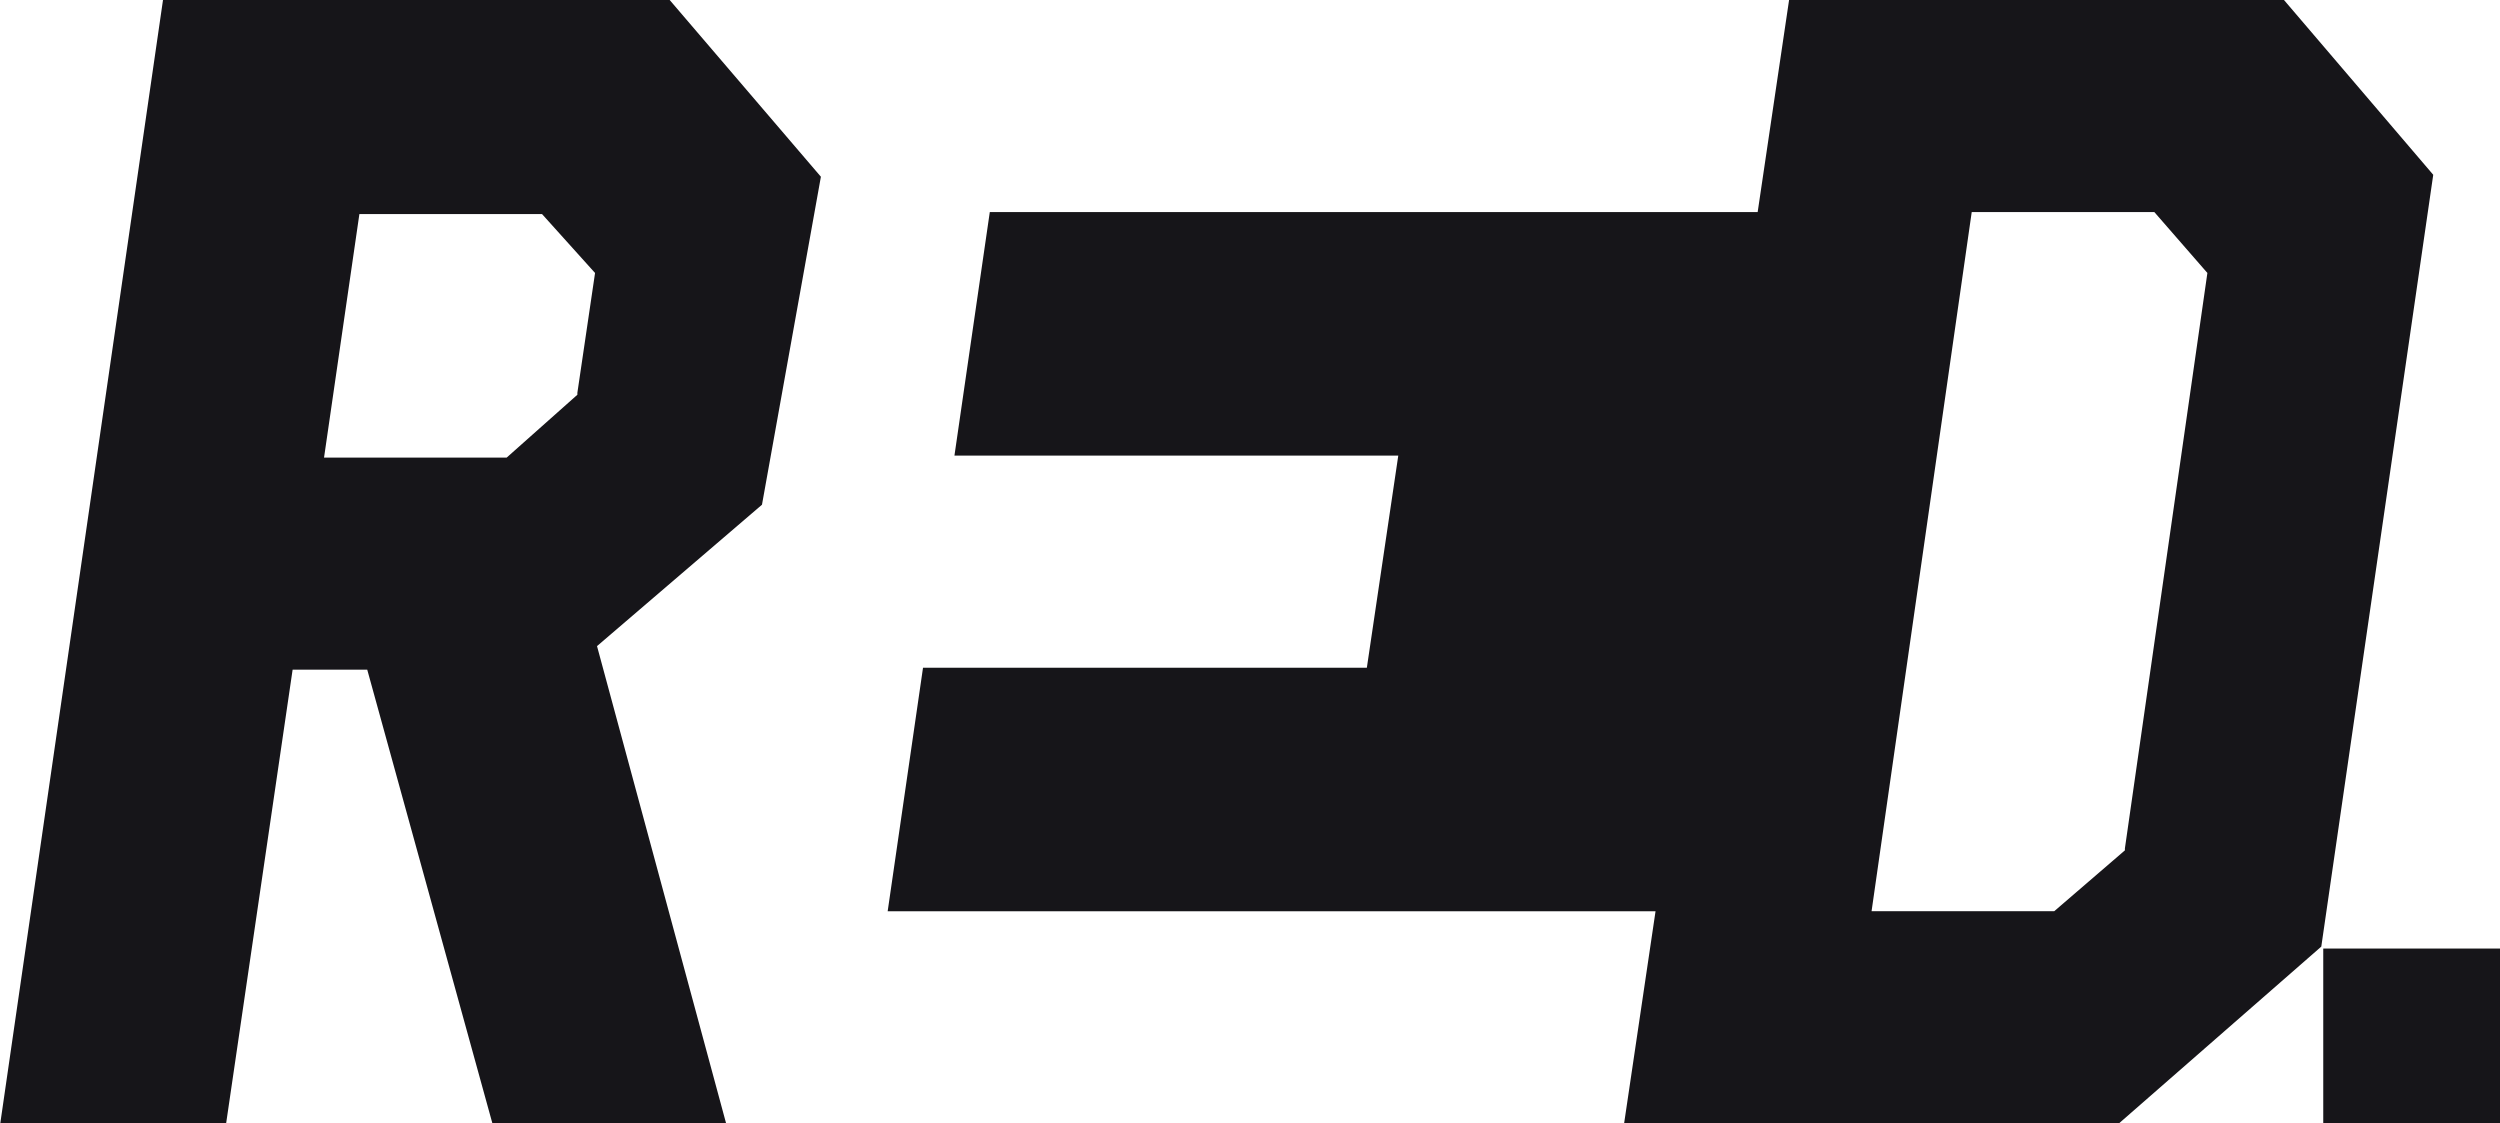
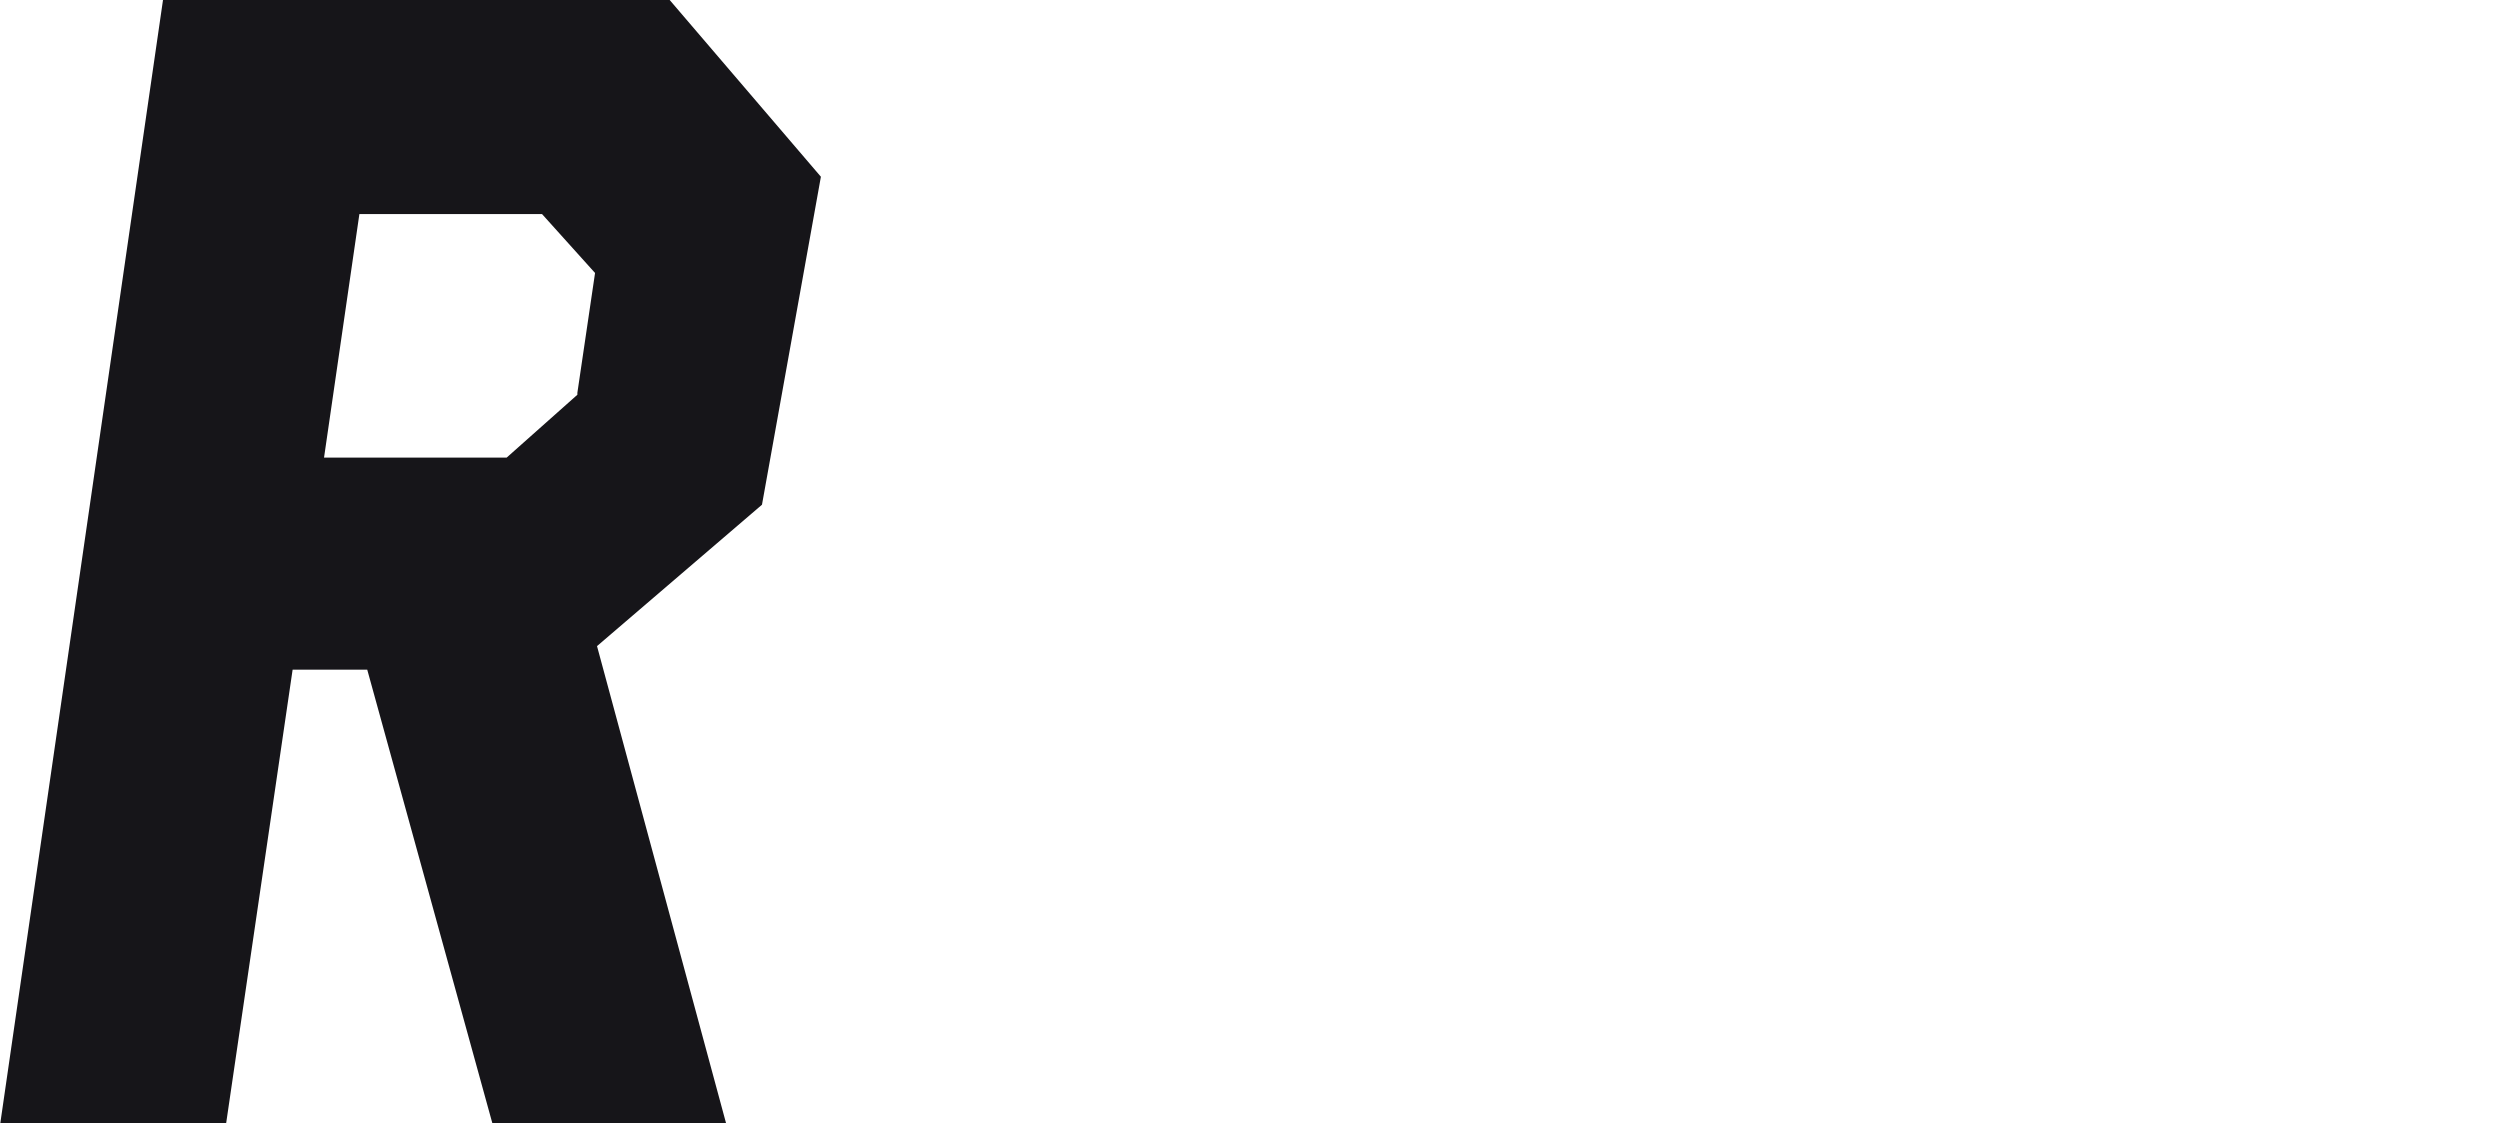
<svg xmlns="http://www.w3.org/2000/svg" id="b" viewBox="0 0 127.3 57.2">
  <g id="c">
    <path d="M30.4,32.9l6.6,24.4h-11.9l-6.4-23.2h-3.8l-3.4,23.2H0L8.3,0h25.8l7.7,9-3,16.7-8.4,7.2ZM29.4,20l.9-6.1-2.7-3h-9.3l-1.8,12.4h9.3l3.6-3.2Z" fill="#161519" />
-     <path d="M127.3,48.3v9h-9v-9h9Z" fill="#161519" />
-     <path d="M116.3,0h-25.2l-1.6,10.8h-39.1l-1.8,12.4h22.6l-1.6,10.8h-22.6l-1.8,12.4h39.1l-1.6,10.8h25.2l10.3-9,5.7-39.3L116.3,0ZM108.2,43.3l-3.6,3.1h-9.3l5.1-35.6h9.3l2.7,3.1-4.2,29.3Z" fill="#161519" />
  </g>
</svg>